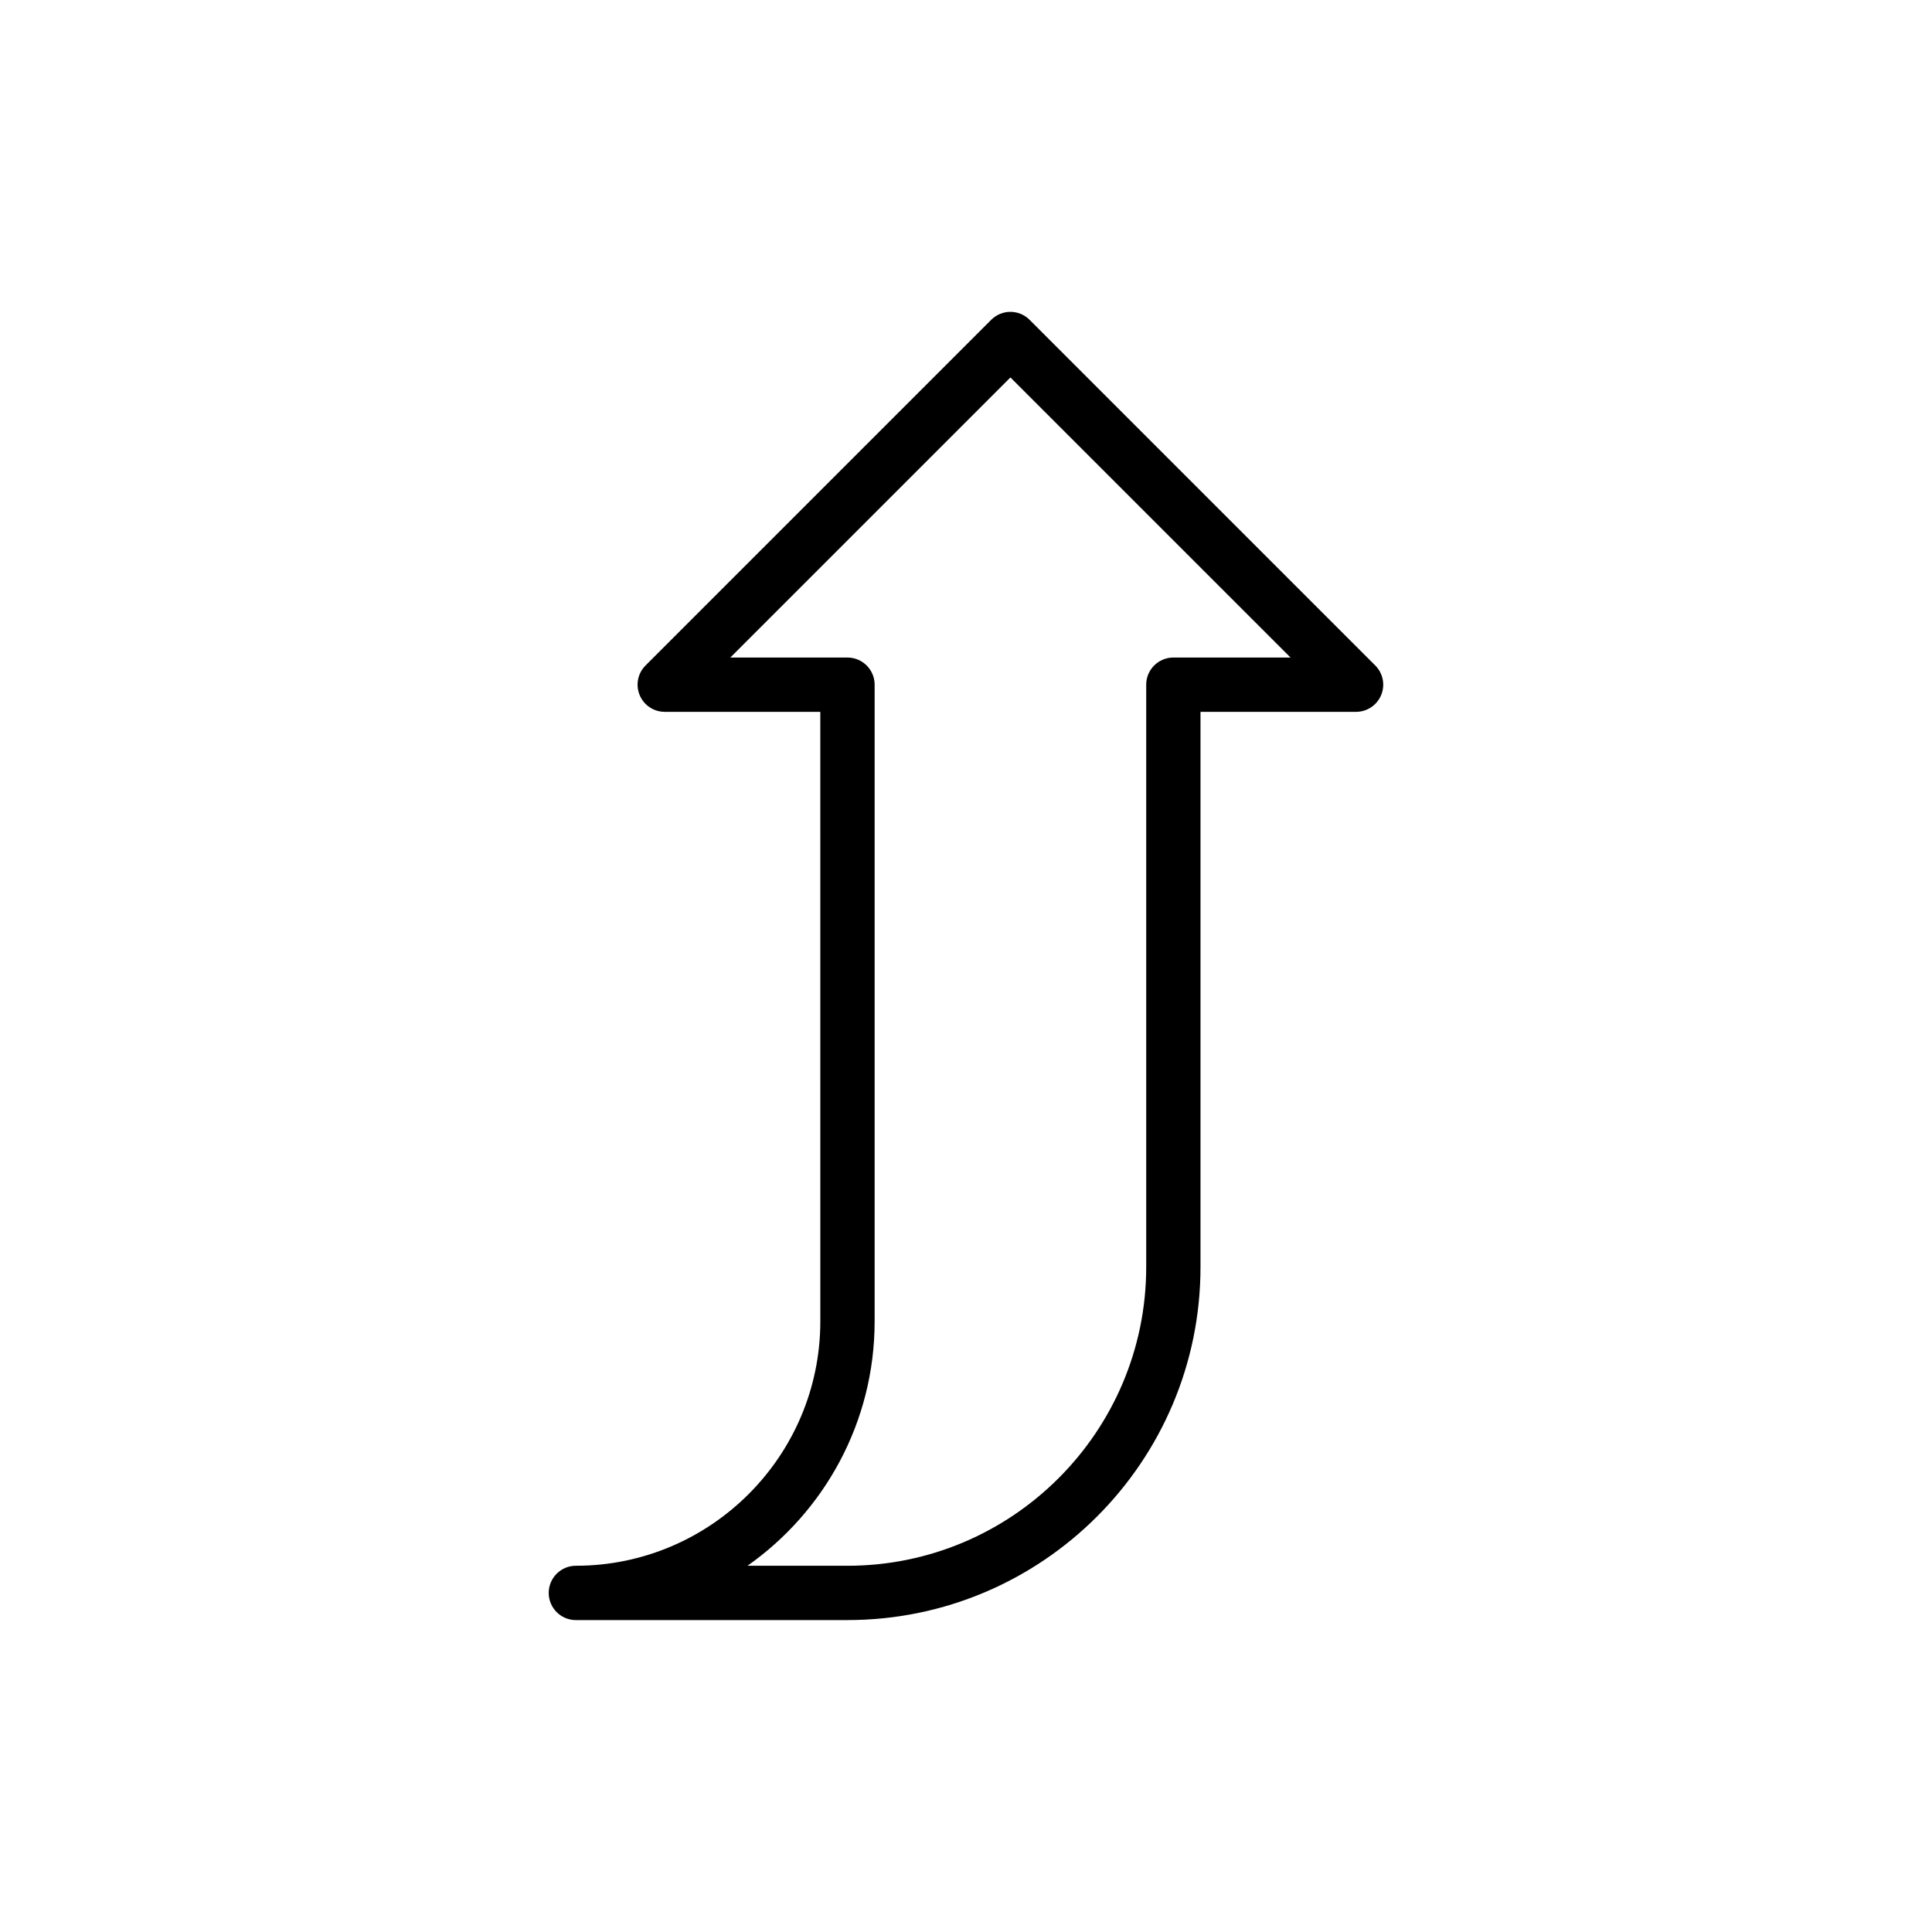
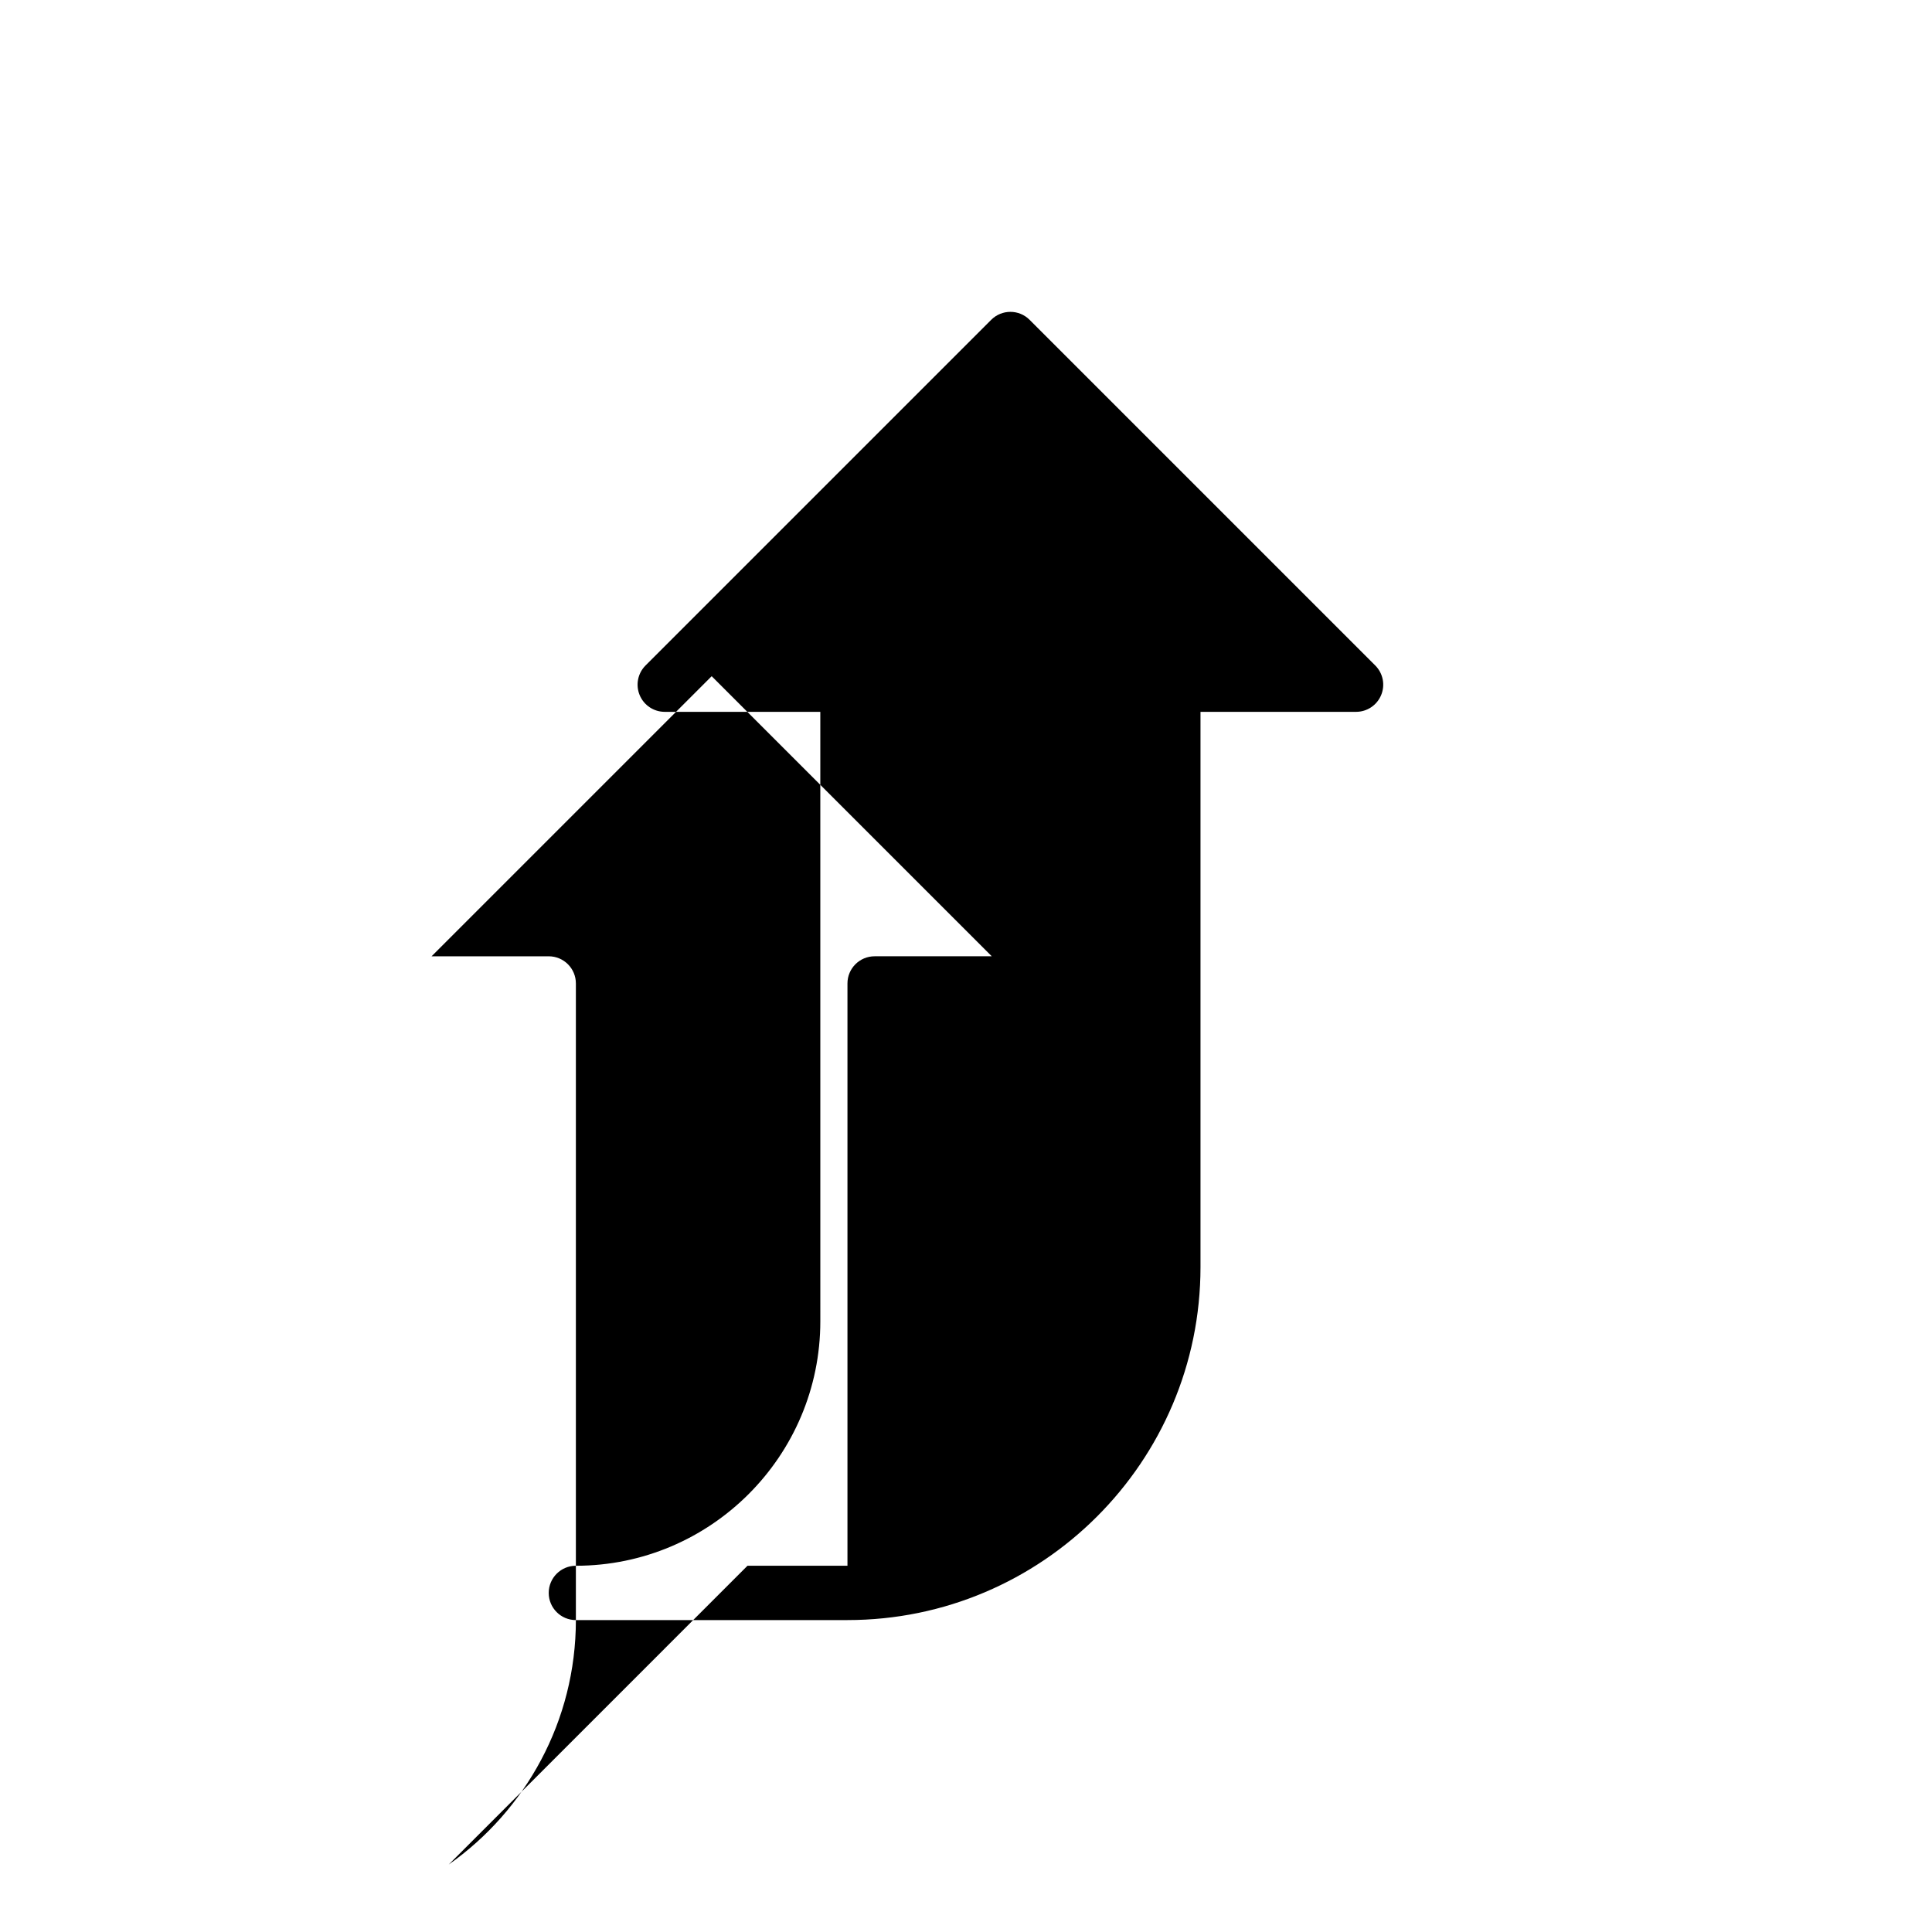
<svg xmlns="http://www.w3.org/2000/svg" fill="#000000" width="800px" height="800px" version="1.1" viewBox="144 144 512 512">
-   <path d="m368.59 573.34h-71.973c-3.977 0-7.199-3.219-7.199-7.199 0-3.977 3.223-7.199 7.199-7.199 35.715 0 64.777-29.055 64.777-64.777l-0.004-161.52h-41.227c-2.91 0-5.535-1.75-6.648-4.441-1.113-2.691-0.5-5.785 1.559-7.844l91.605-91.605c2.812-2.812 7.367-2.812 10.176 0l91.605 91.605c2.059 2.059 2.676 5.152 1.559 7.844-1.113 2.691-3.738 4.441-6.648 4.441h-41.227v147.13c0.008 51.59-41.961 93.562-93.555 93.562zm-26.5-14.395h26.496c43.656 0 79.172-35.516 79.172-79.172v-154.32c0-3.977 3.223-7.199 7.199-7.199h31.047l-74.23-74.227-74.234 74.23h31.047c3.977 0 7.199 3.219 7.199 7.199v168.72c0 26.738-13.328 50.434-33.695 64.77z" />
+   <path d="m368.59 573.34h-71.973c-3.977 0-7.199-3.219-7.199-7.199 0-3.977 3.223-7.199 7.199-7.199 35.715 0 64.777-29.055 64.777-64.777l-0.004-161.52h-41.227c-2.91 0-5.535-1.75-6.648-4.441-1.113-2.691-0.5-5.785 1.559-7.844l91.605-91.605c2.812-2.812 7.367-2.812 10.176 0l91.605 91.605c2.059 2.059 2.676 5.152 1.559 7.844-1.113 2.691-3.738 4.441-6.648 4.441h-41.227v147.13c0.008 51.59-41.961 93.562-93.555 93.562zm-26.5-14.395h26.496v-154.32c0-3.977 3.223-7.199 7.199-7.199h31.047l-74.23-74.227-74.234 74.23h31.047c3.977 0 7.199 3.219 7.199 7.199v168.72c0 26.738-13.328 50.434-33.695 64.77z" />
</svg>